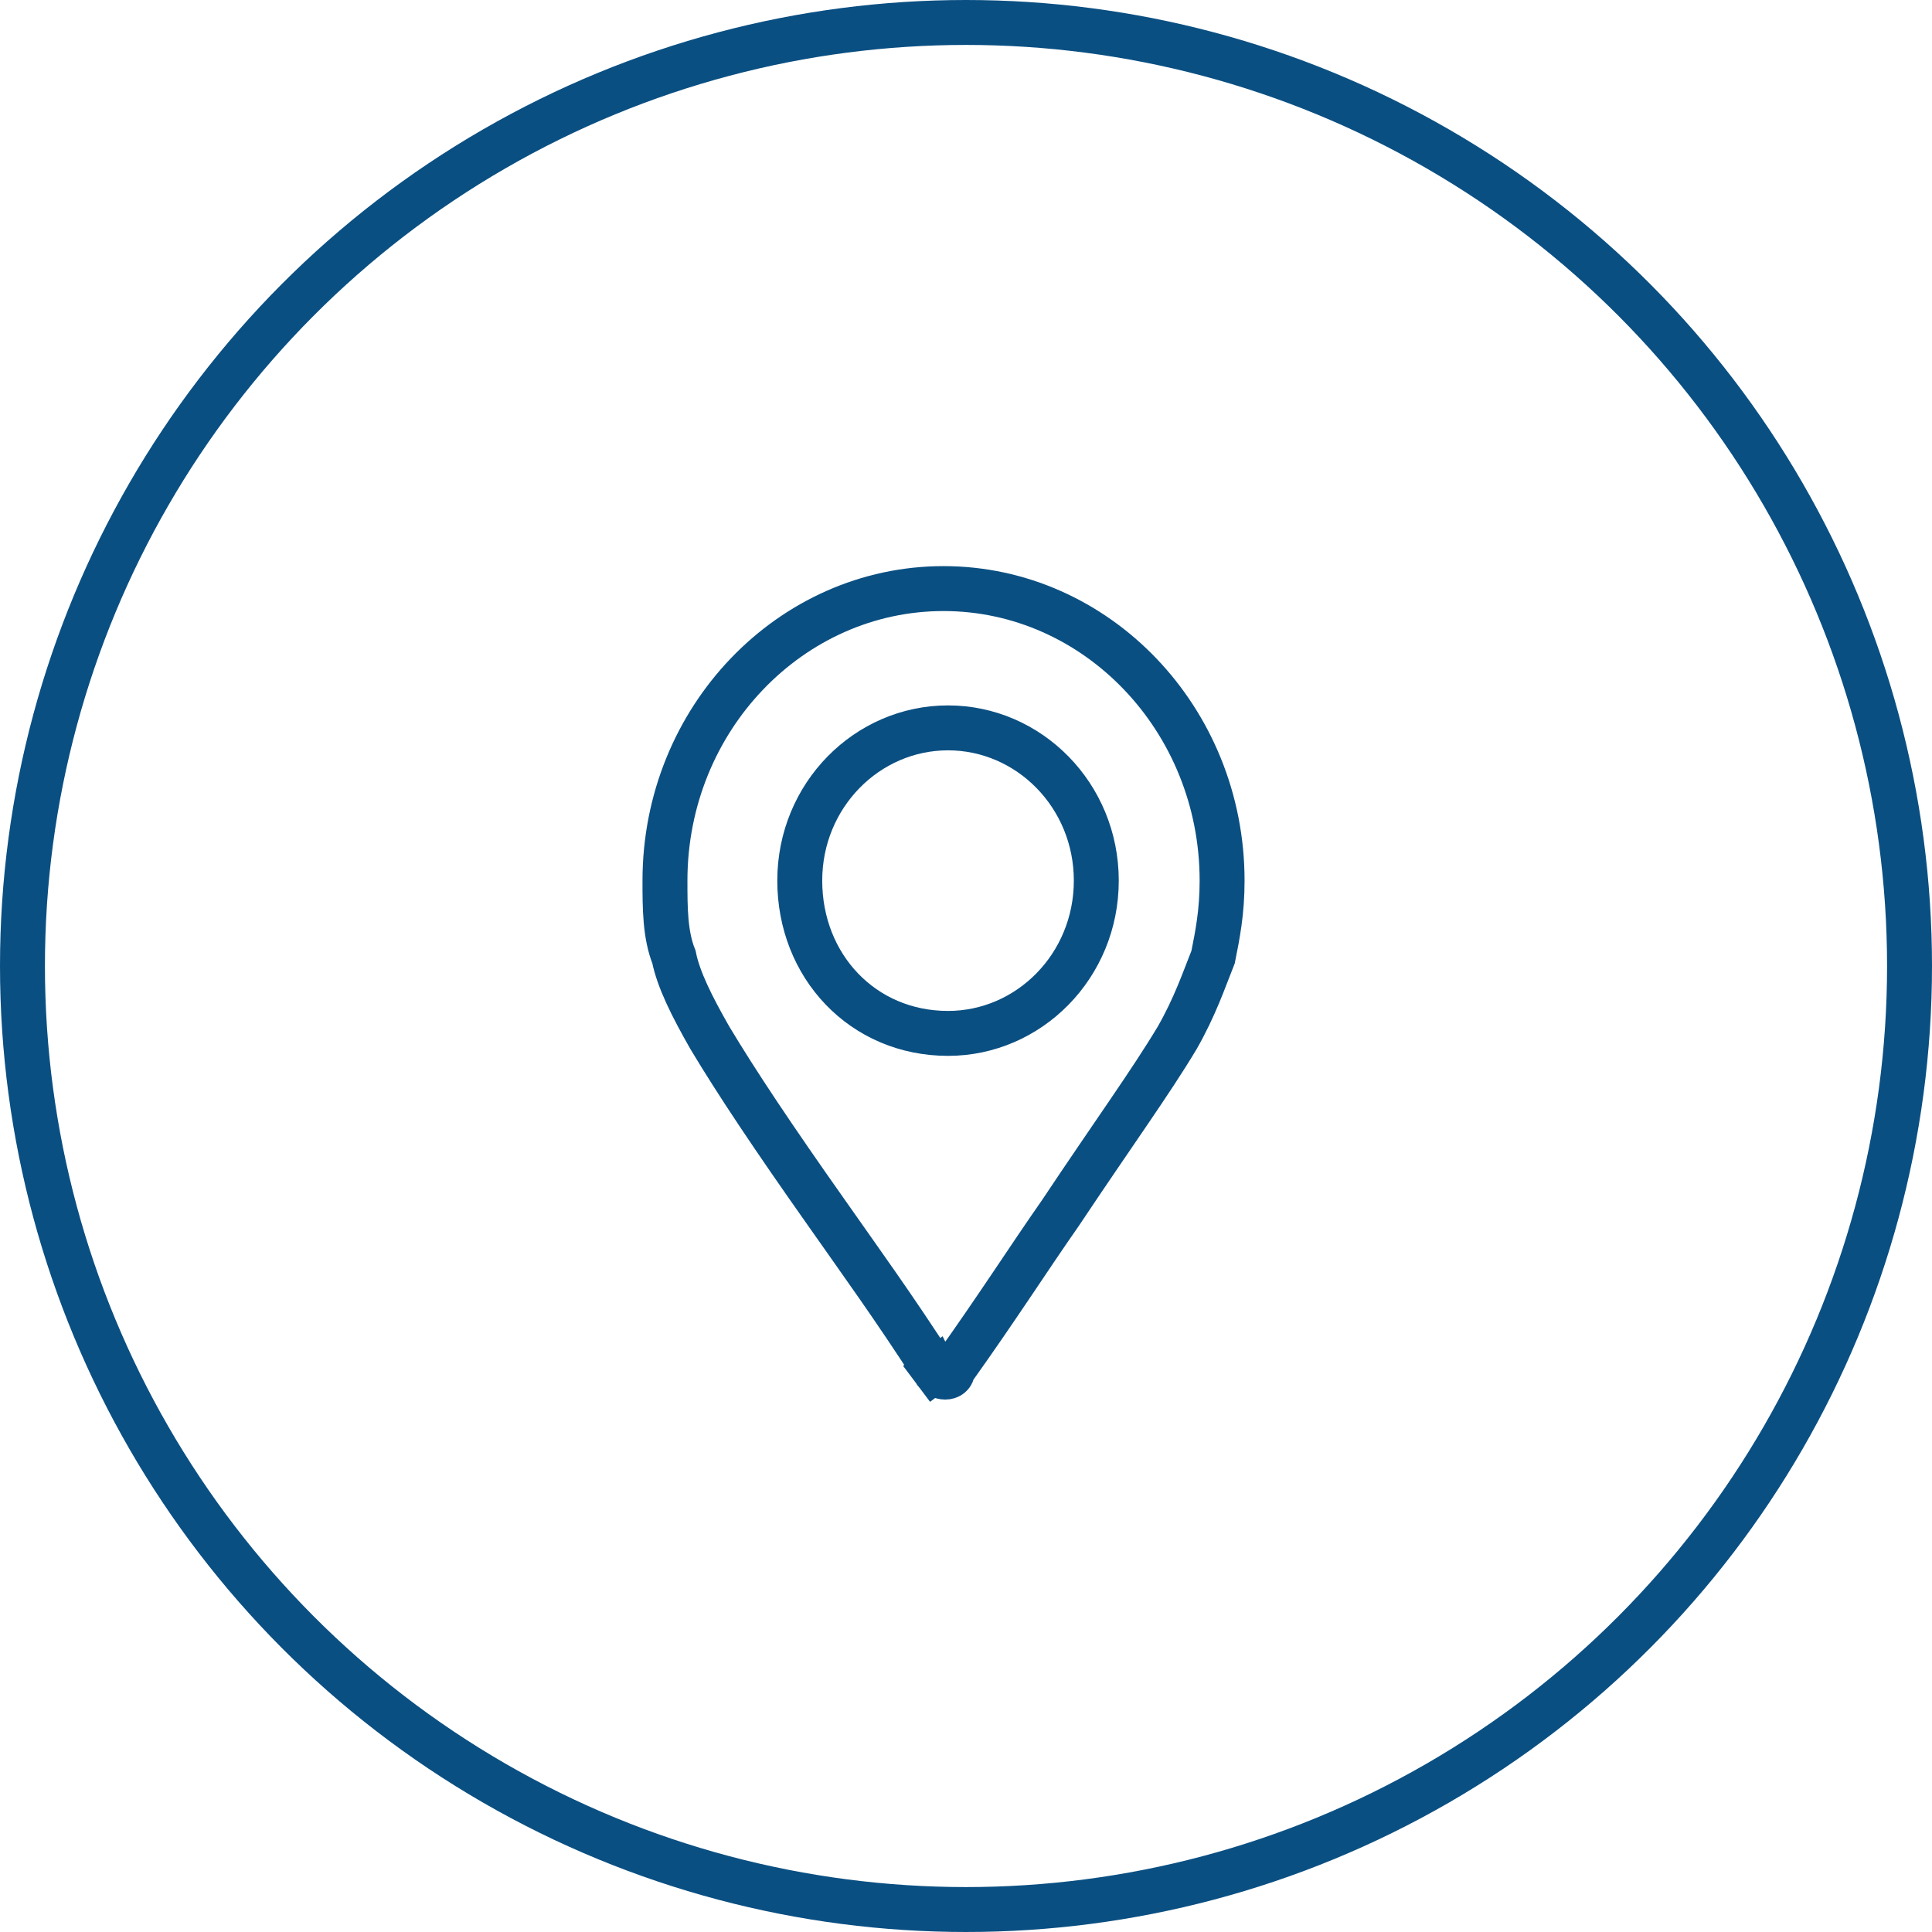
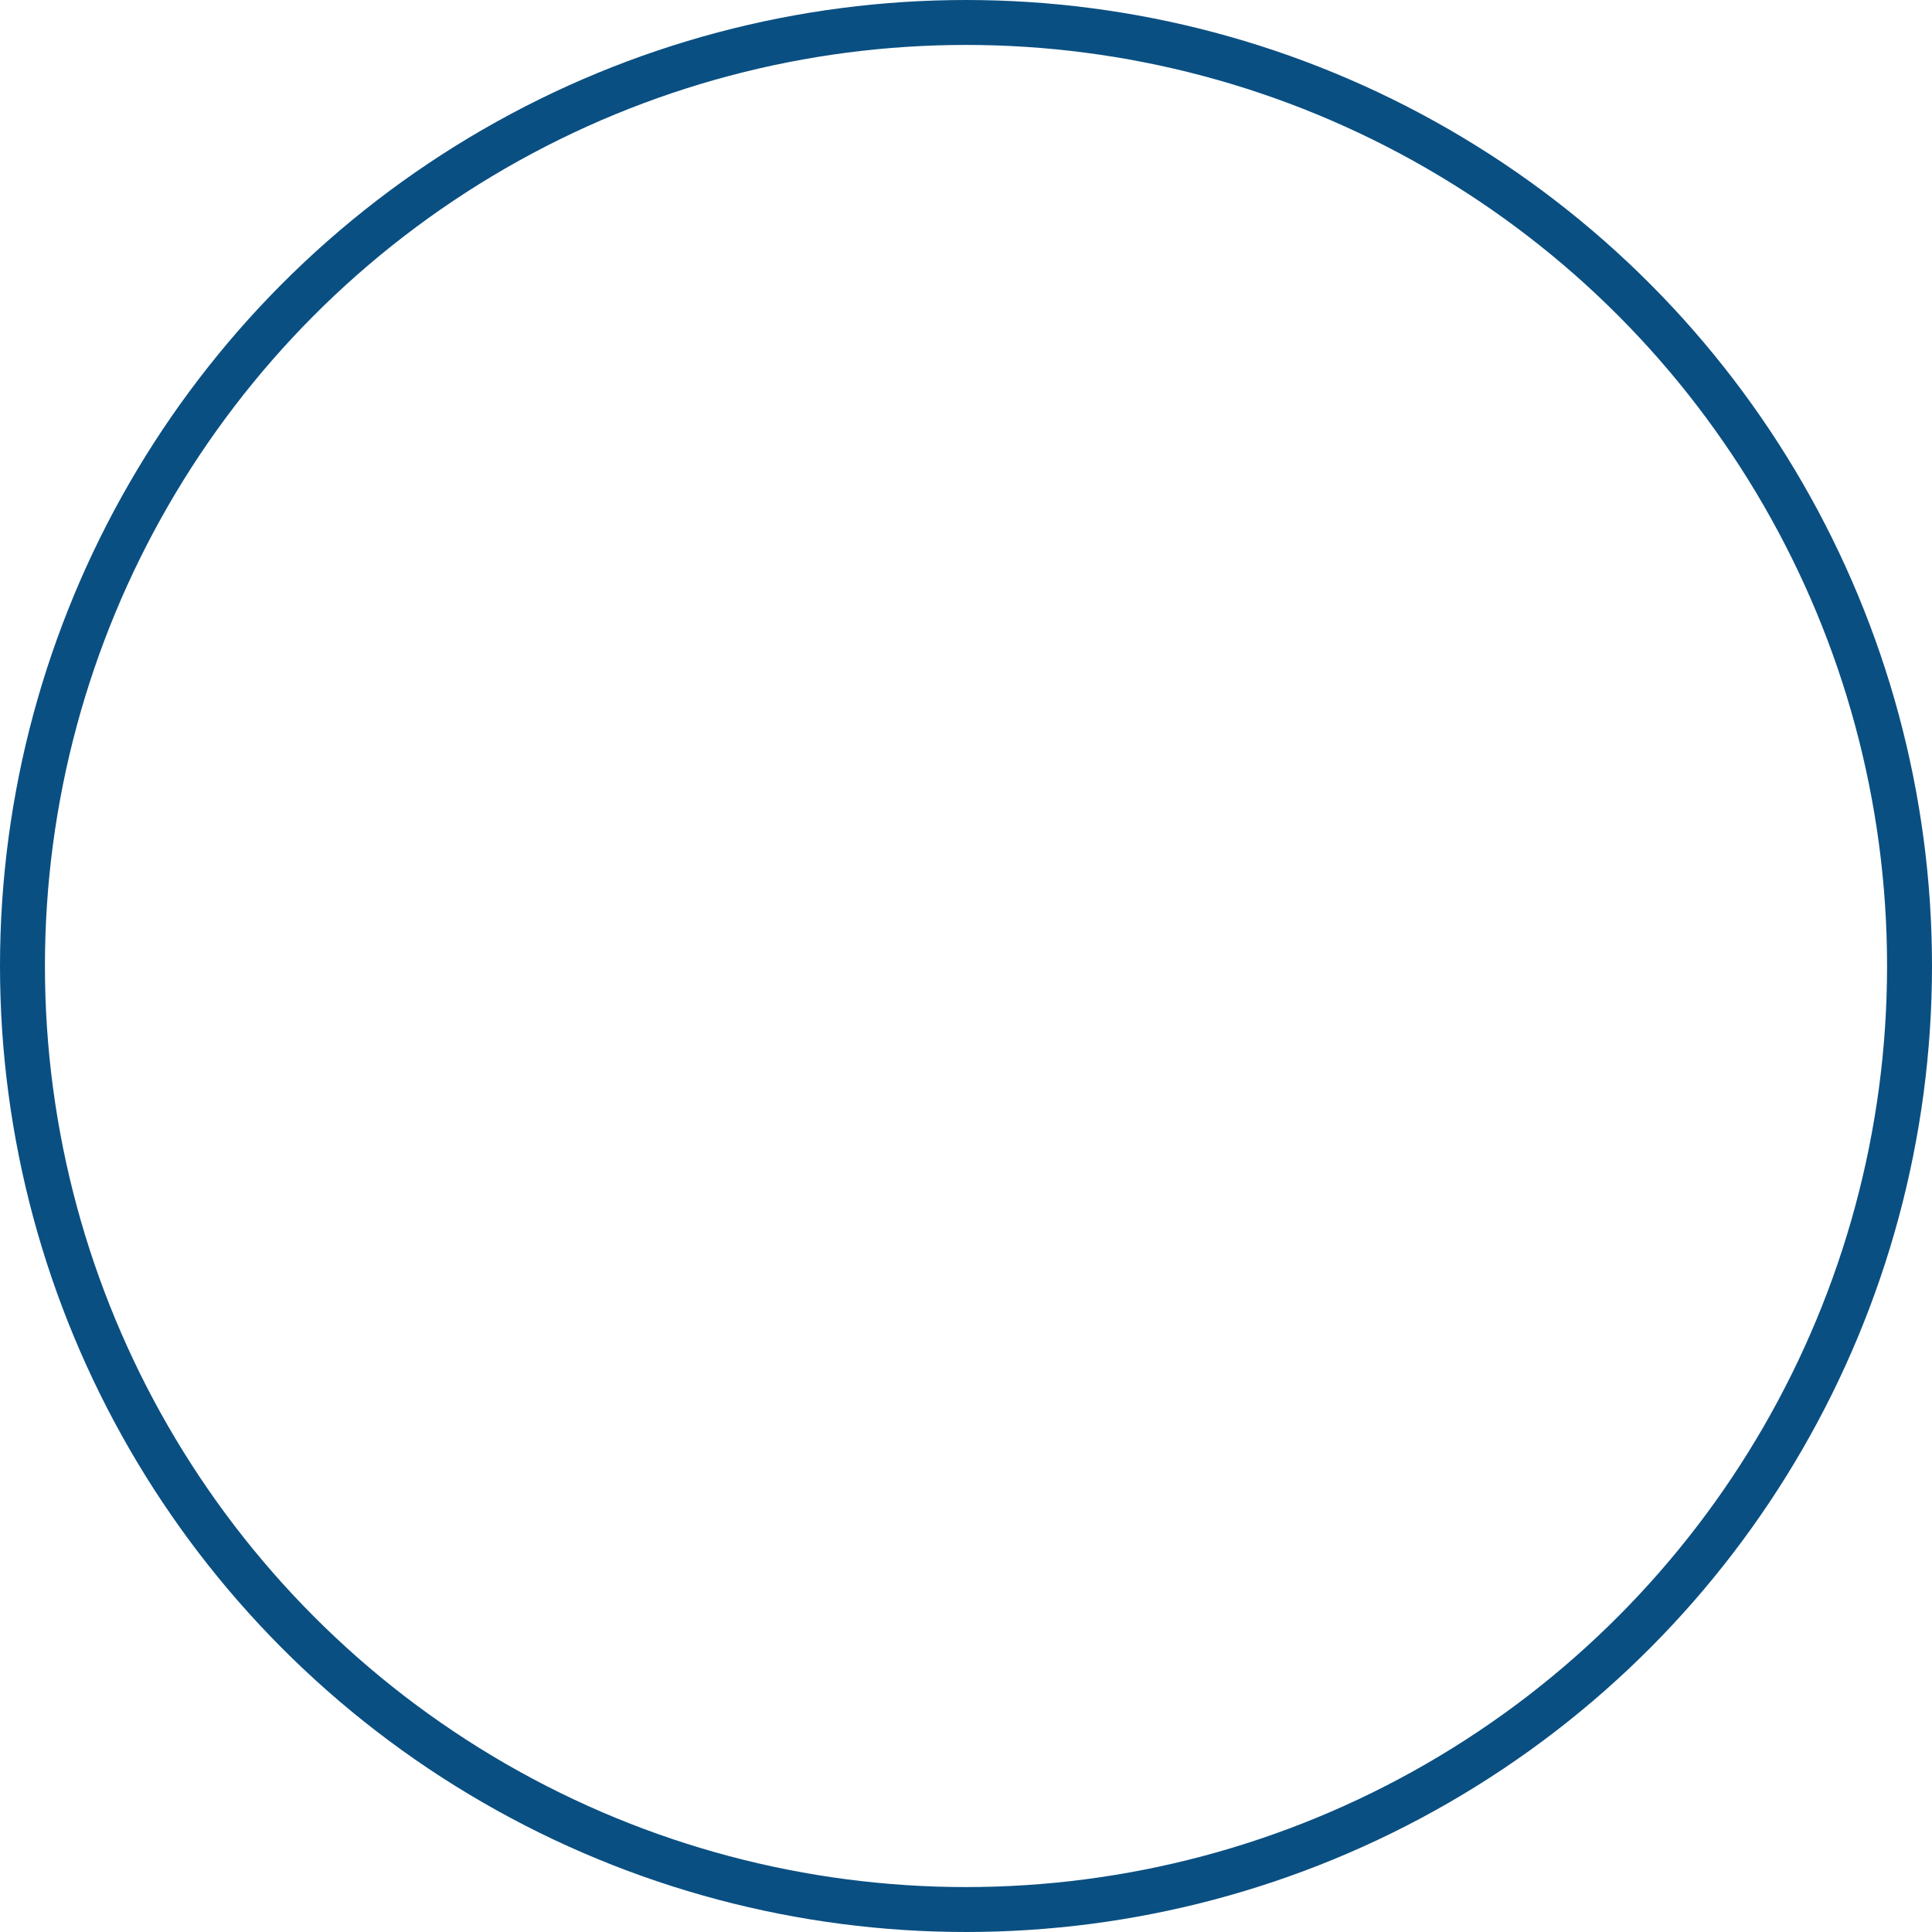
<svg xmlns="http://www.w3.org/2000/svg" id="Livello_1" x="0px" y="0px" viewBox="0 0 43 43" style="enable-background:new 0 0 43 43;" xml:space="preserve">
  <style type="text/css">	.st0{fill:none;stroke:#0A4F82;}</style>
  <circle class="st0" cx="21.5" cy="21.5" r="21" />
-   <path class="st0" d="M20.8,30.5c-0.9-1.4-1.7-2.5-2.4-3.5c-1.2-1.7-2-2.9-2.6-3.9c-0.4-0.7-0.7-1.3-0.8-1.8 c-0.2-0.5-0.2-1.1-0.2-1.7c0-3.6,2.8-6.5,6.2-6.5s6.2,2.9,6.2,6.5c0,0.7-0.1,1.2-0.2,1.7c-0.2,0.5-0.4,1.1-0.8,1.8 c-0.6,1-1.4,2.1-2.6,3.9c-0.7,1-1.4,2.1-2.4,3.5C21.2,30.7,20.9,30.7,20.8,30.5l-0.4,0.3L20.8,30.5z M21.1,23c1.8,0,3.3-1.5,3.3-3.4 c0-1.9-1.5-3.4-3.3-3.4c-1.8,0-3.3,1.5-3.3,3.4C17.8,21.5,19.2,23,21.1,23z" />
</svg>